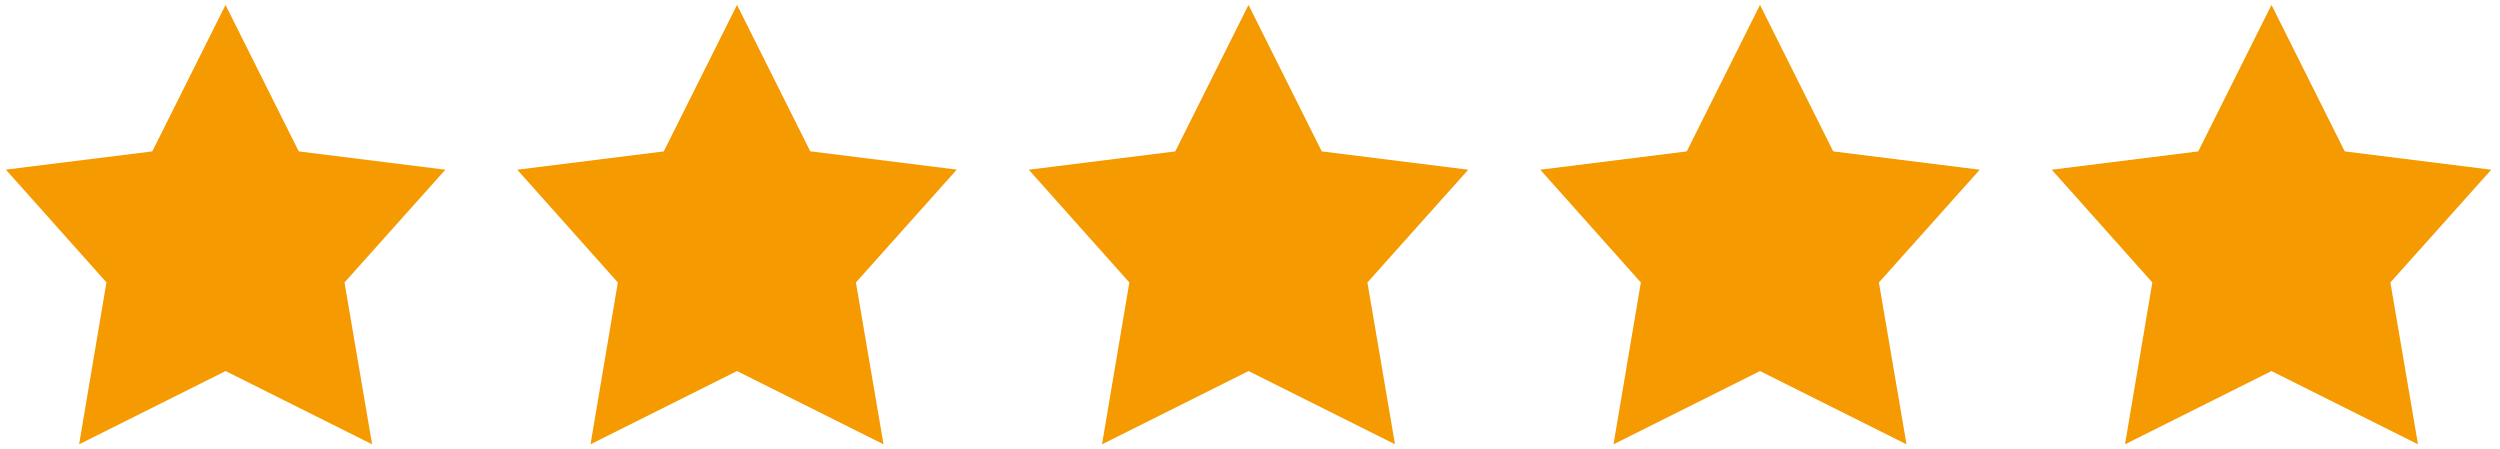
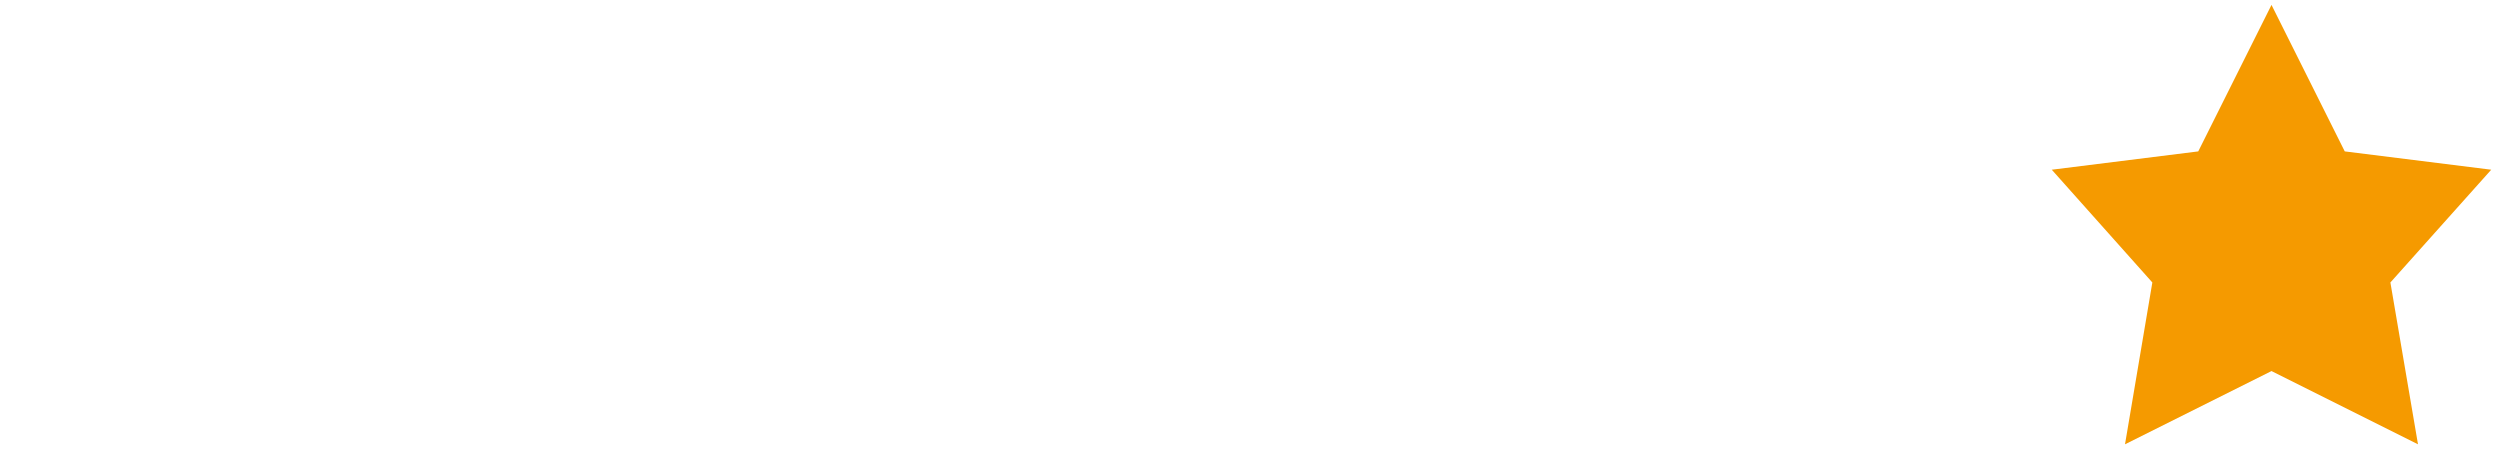
<svg xmlns="http://www.w3.org/2000/svg" version="1.1" id="Calque_2_00000165942193612901363230000005370658371874597286_" x="0px" y="0px" viewBox="0 0 2853.4 512" style="enable-background:new 0 0 2853.4 512;" xml:space="preserve">
  <style type="text/css">
	.st0{fill:#F59A00;}
</style>
-   <path class="st0" d="M257.4,5.6l-83.6,167.2L6.7,193.6l114.8,128.7L90.3,507.1l167.2-83.6l167.2,83.6l-31.5-184.7l115.1-128.7  L341,172.8L257.4,5.6z" />
-   <path class="st0" d="M841.2,5.6l-83.6,167.2l-167.2,20.9l114.8,128.7L674,507.1l167.2-83.6l167.2,83.6l-31.5-184.7L1092,193.6  l-167.2-20.9L841.2,5.6z" />
-   <path class="st0" d="M1425,5.6l-83.6,167.2l-167.2,20.9L1289,322.4l-31.2,184.7l167.2-83.6l167.2,83.6l-31.5-184.7l115.1-128.7  l-167.2-20.9L1425,5.6z" />
-   <path class="st0" d="M2008.8,5.6l-83.6,167.2L1758,193.7l114.8,128.7l-31.2,184.7l167.2-83.6l167.2,83.6l-31.5-184.7l115.1-128.7  l-167.2-20.9L2008.8,5.6z" />
  <path class="st0" d="M2592.6,5.6L2509,172.8l-167.2,20.9l114.8,128.7l-31.2,184.7l167.2-83.6l167.2,83.6l-31.5-184.7l115.1-128.7  l-167.2-20.9L2592.6,5.6z" />
</svg>